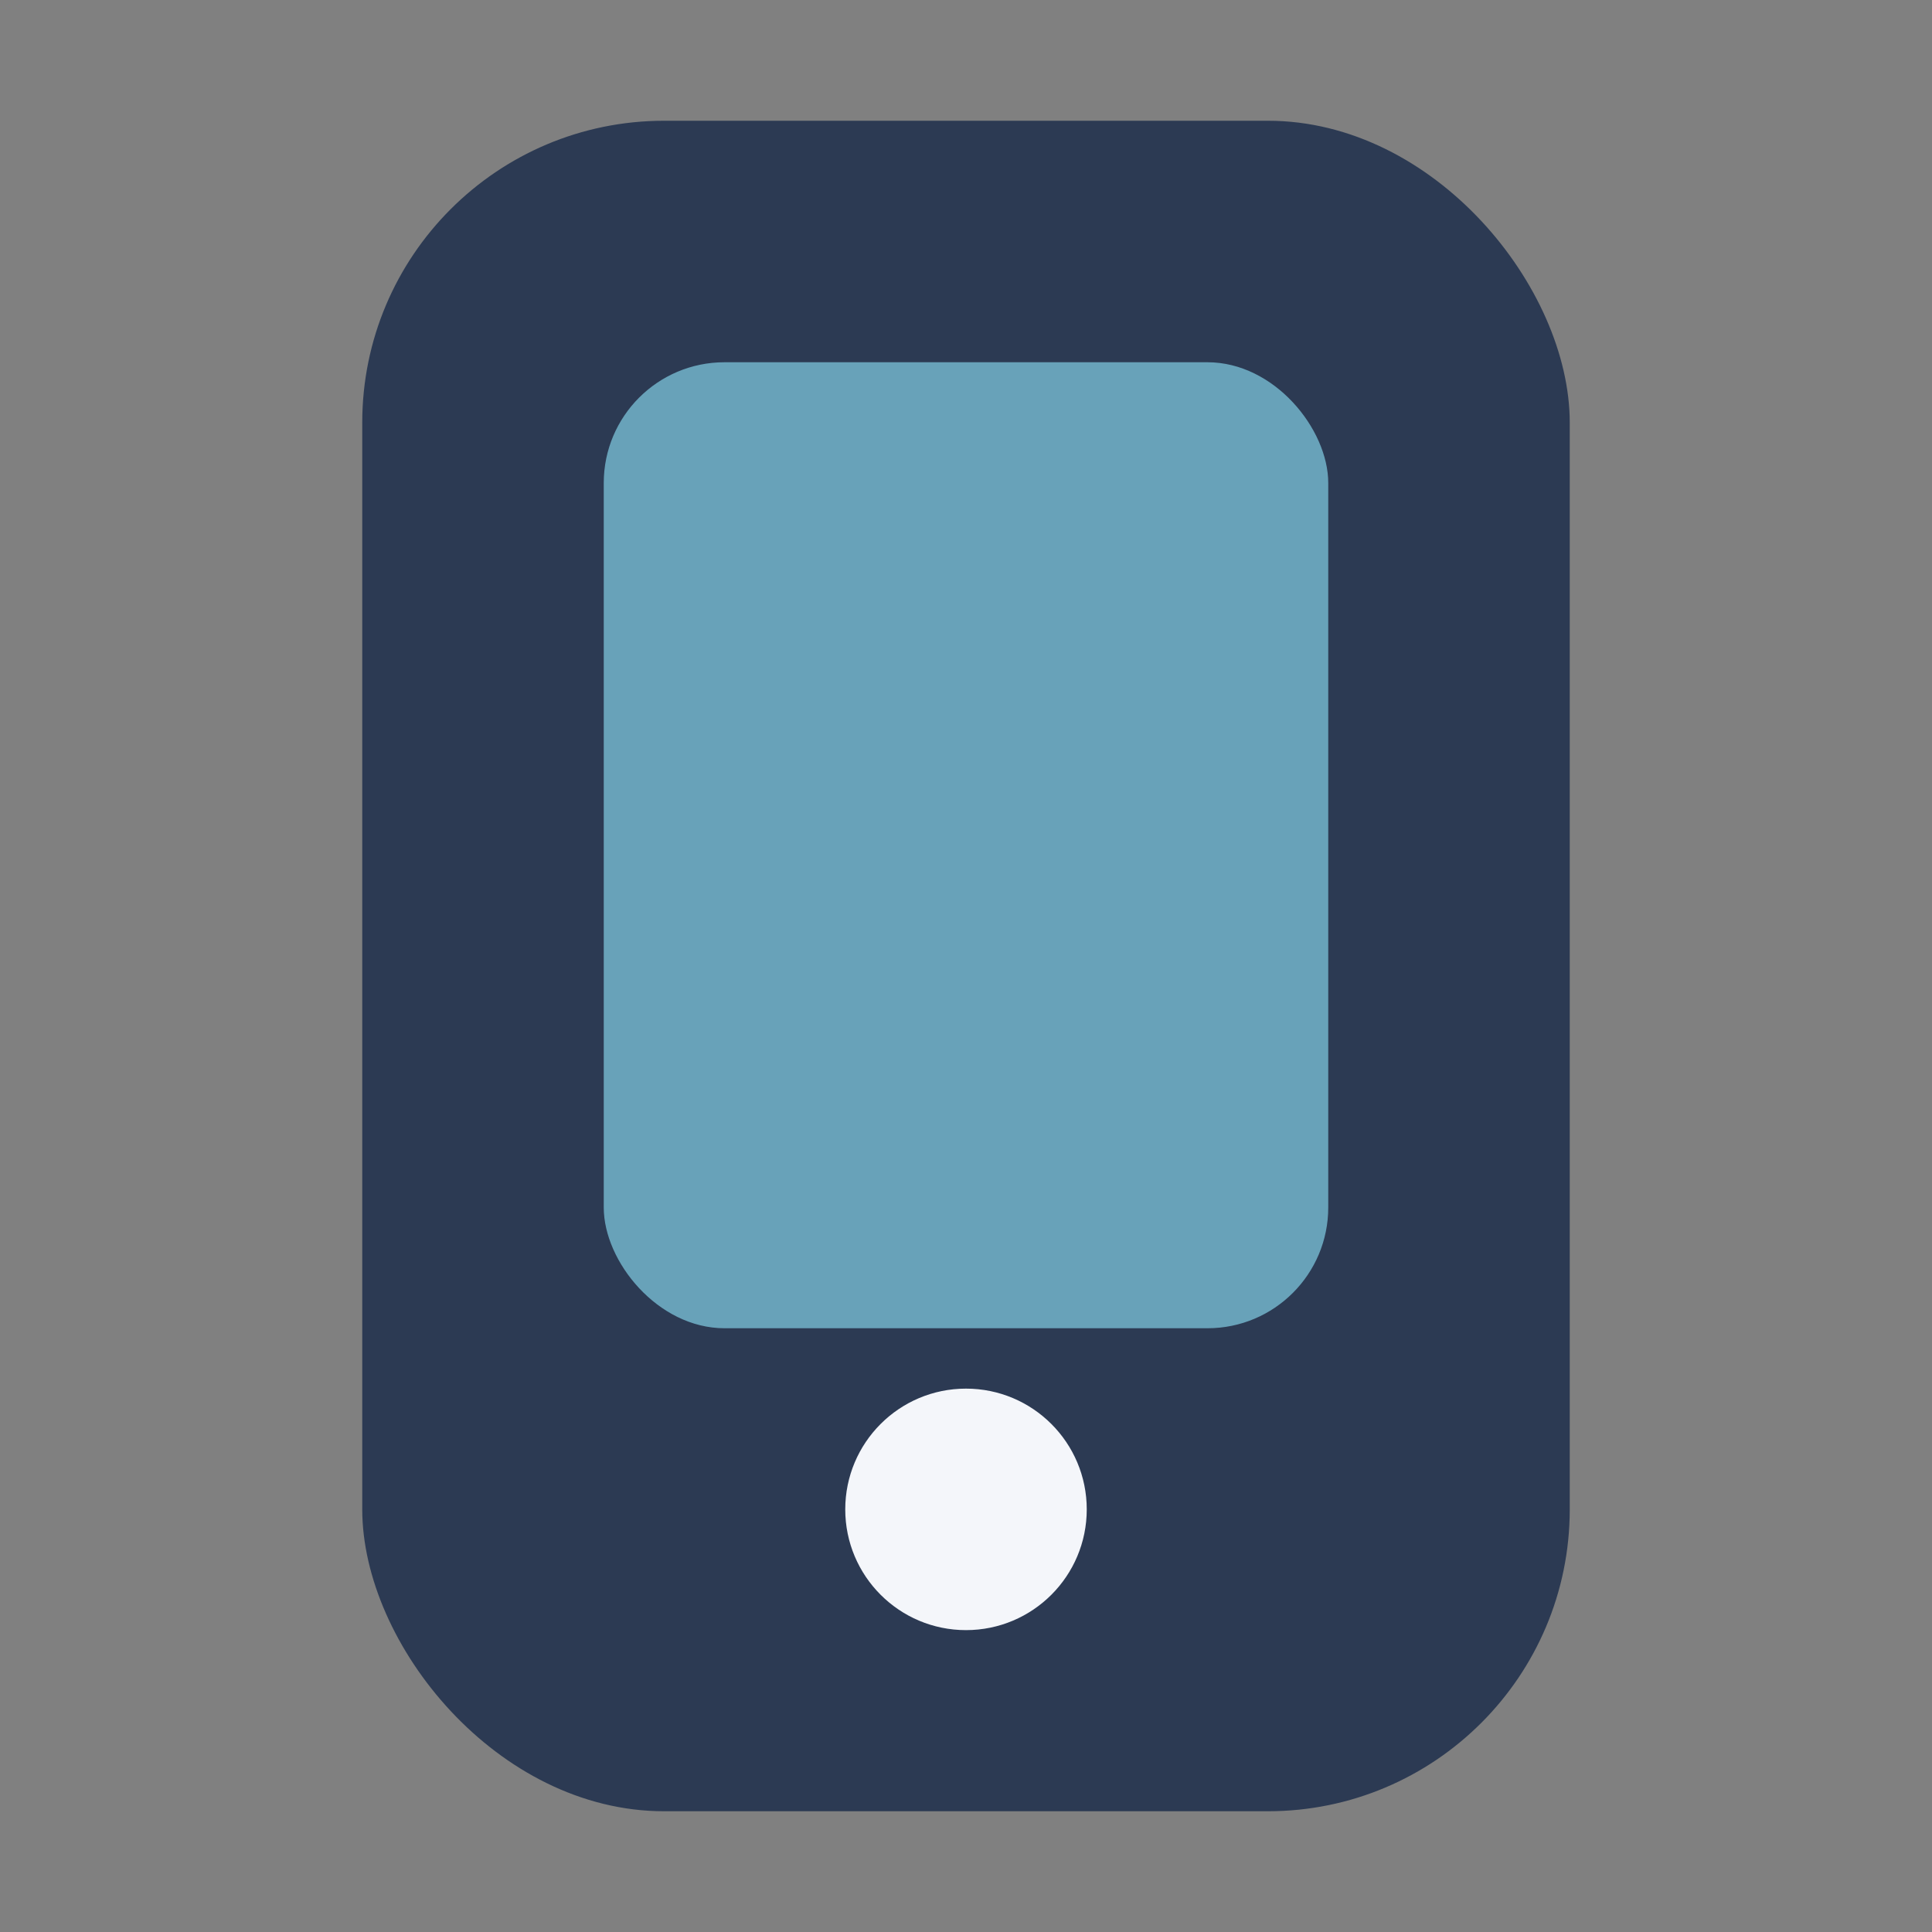
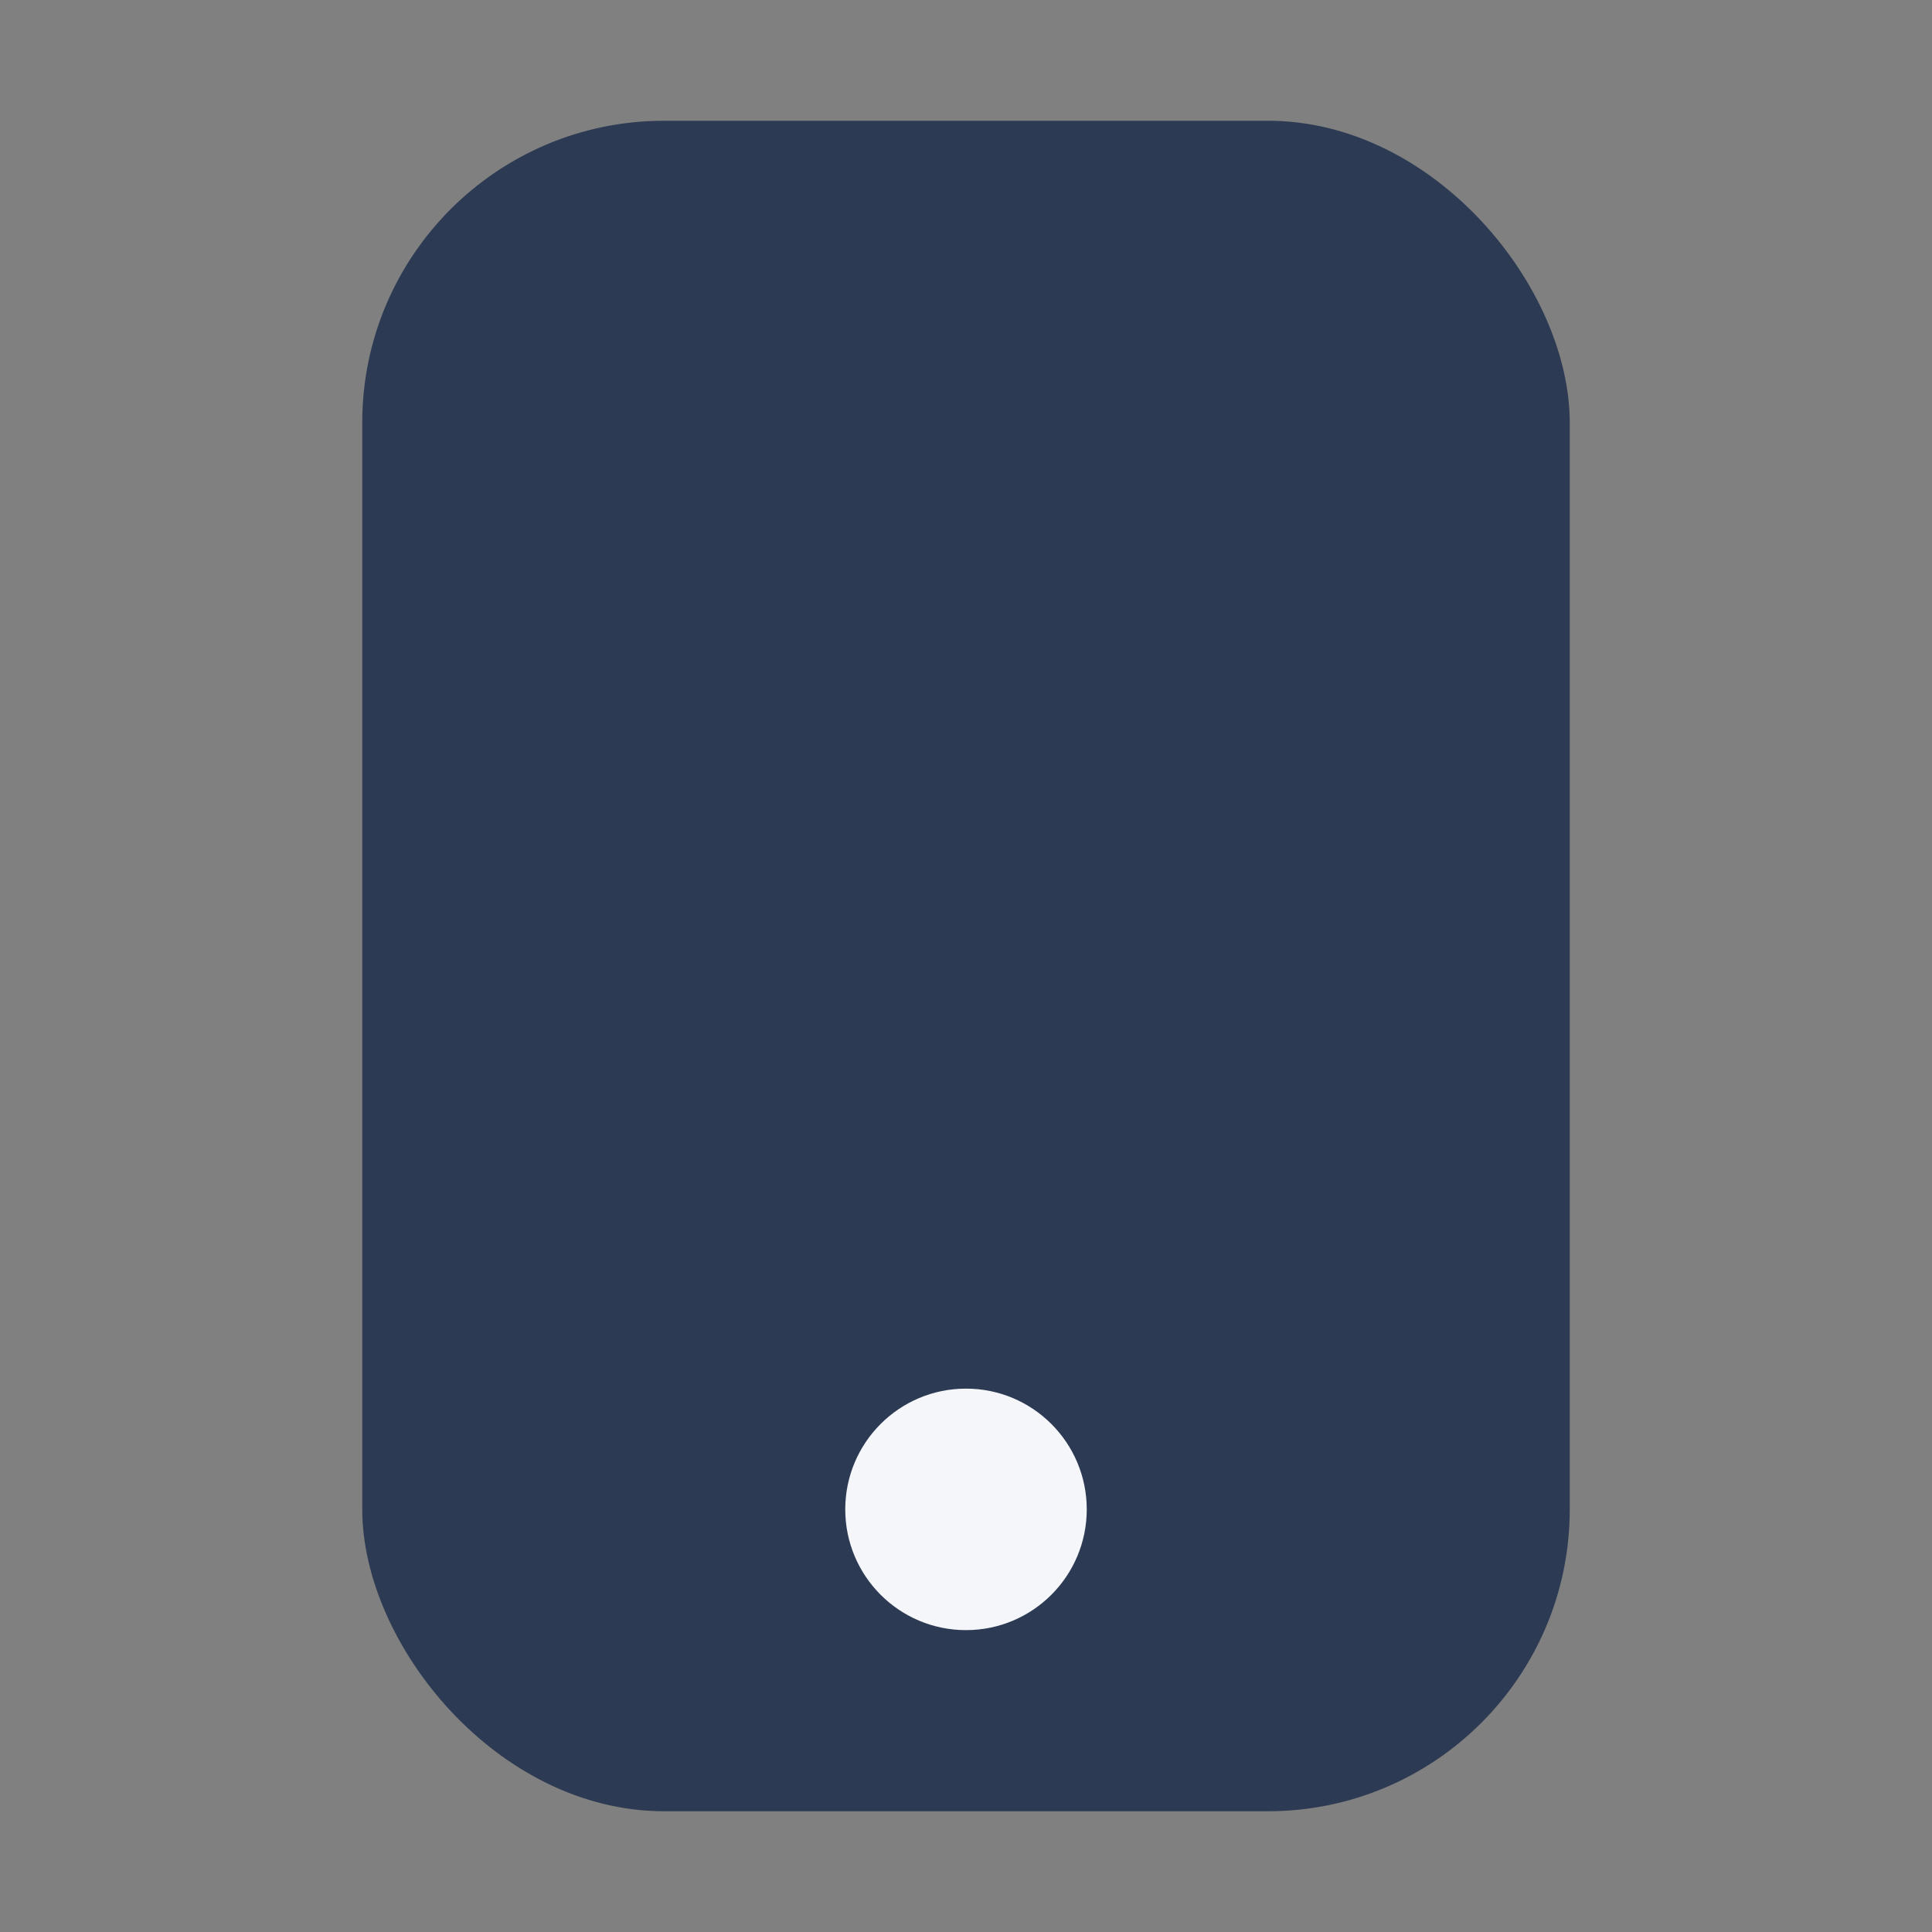
<svg xmlns="http://www.w3.org/2000/svg" width="32" height="32" viewBox="0 0 32 32">
  <rect x="0" y="0" width="32" height="32" fill="#808080" stroke="none" />
  <rect x="6" y="2" width="20" height="28" rx="5" fill="#2C3A53" />
-   <rect x="10" y="6" width="12" height="16" rx="2" fill="#68A2B9" />
  <circle cx="16" cy="25" r="2" fill="#F4F6FA" />
</svg>